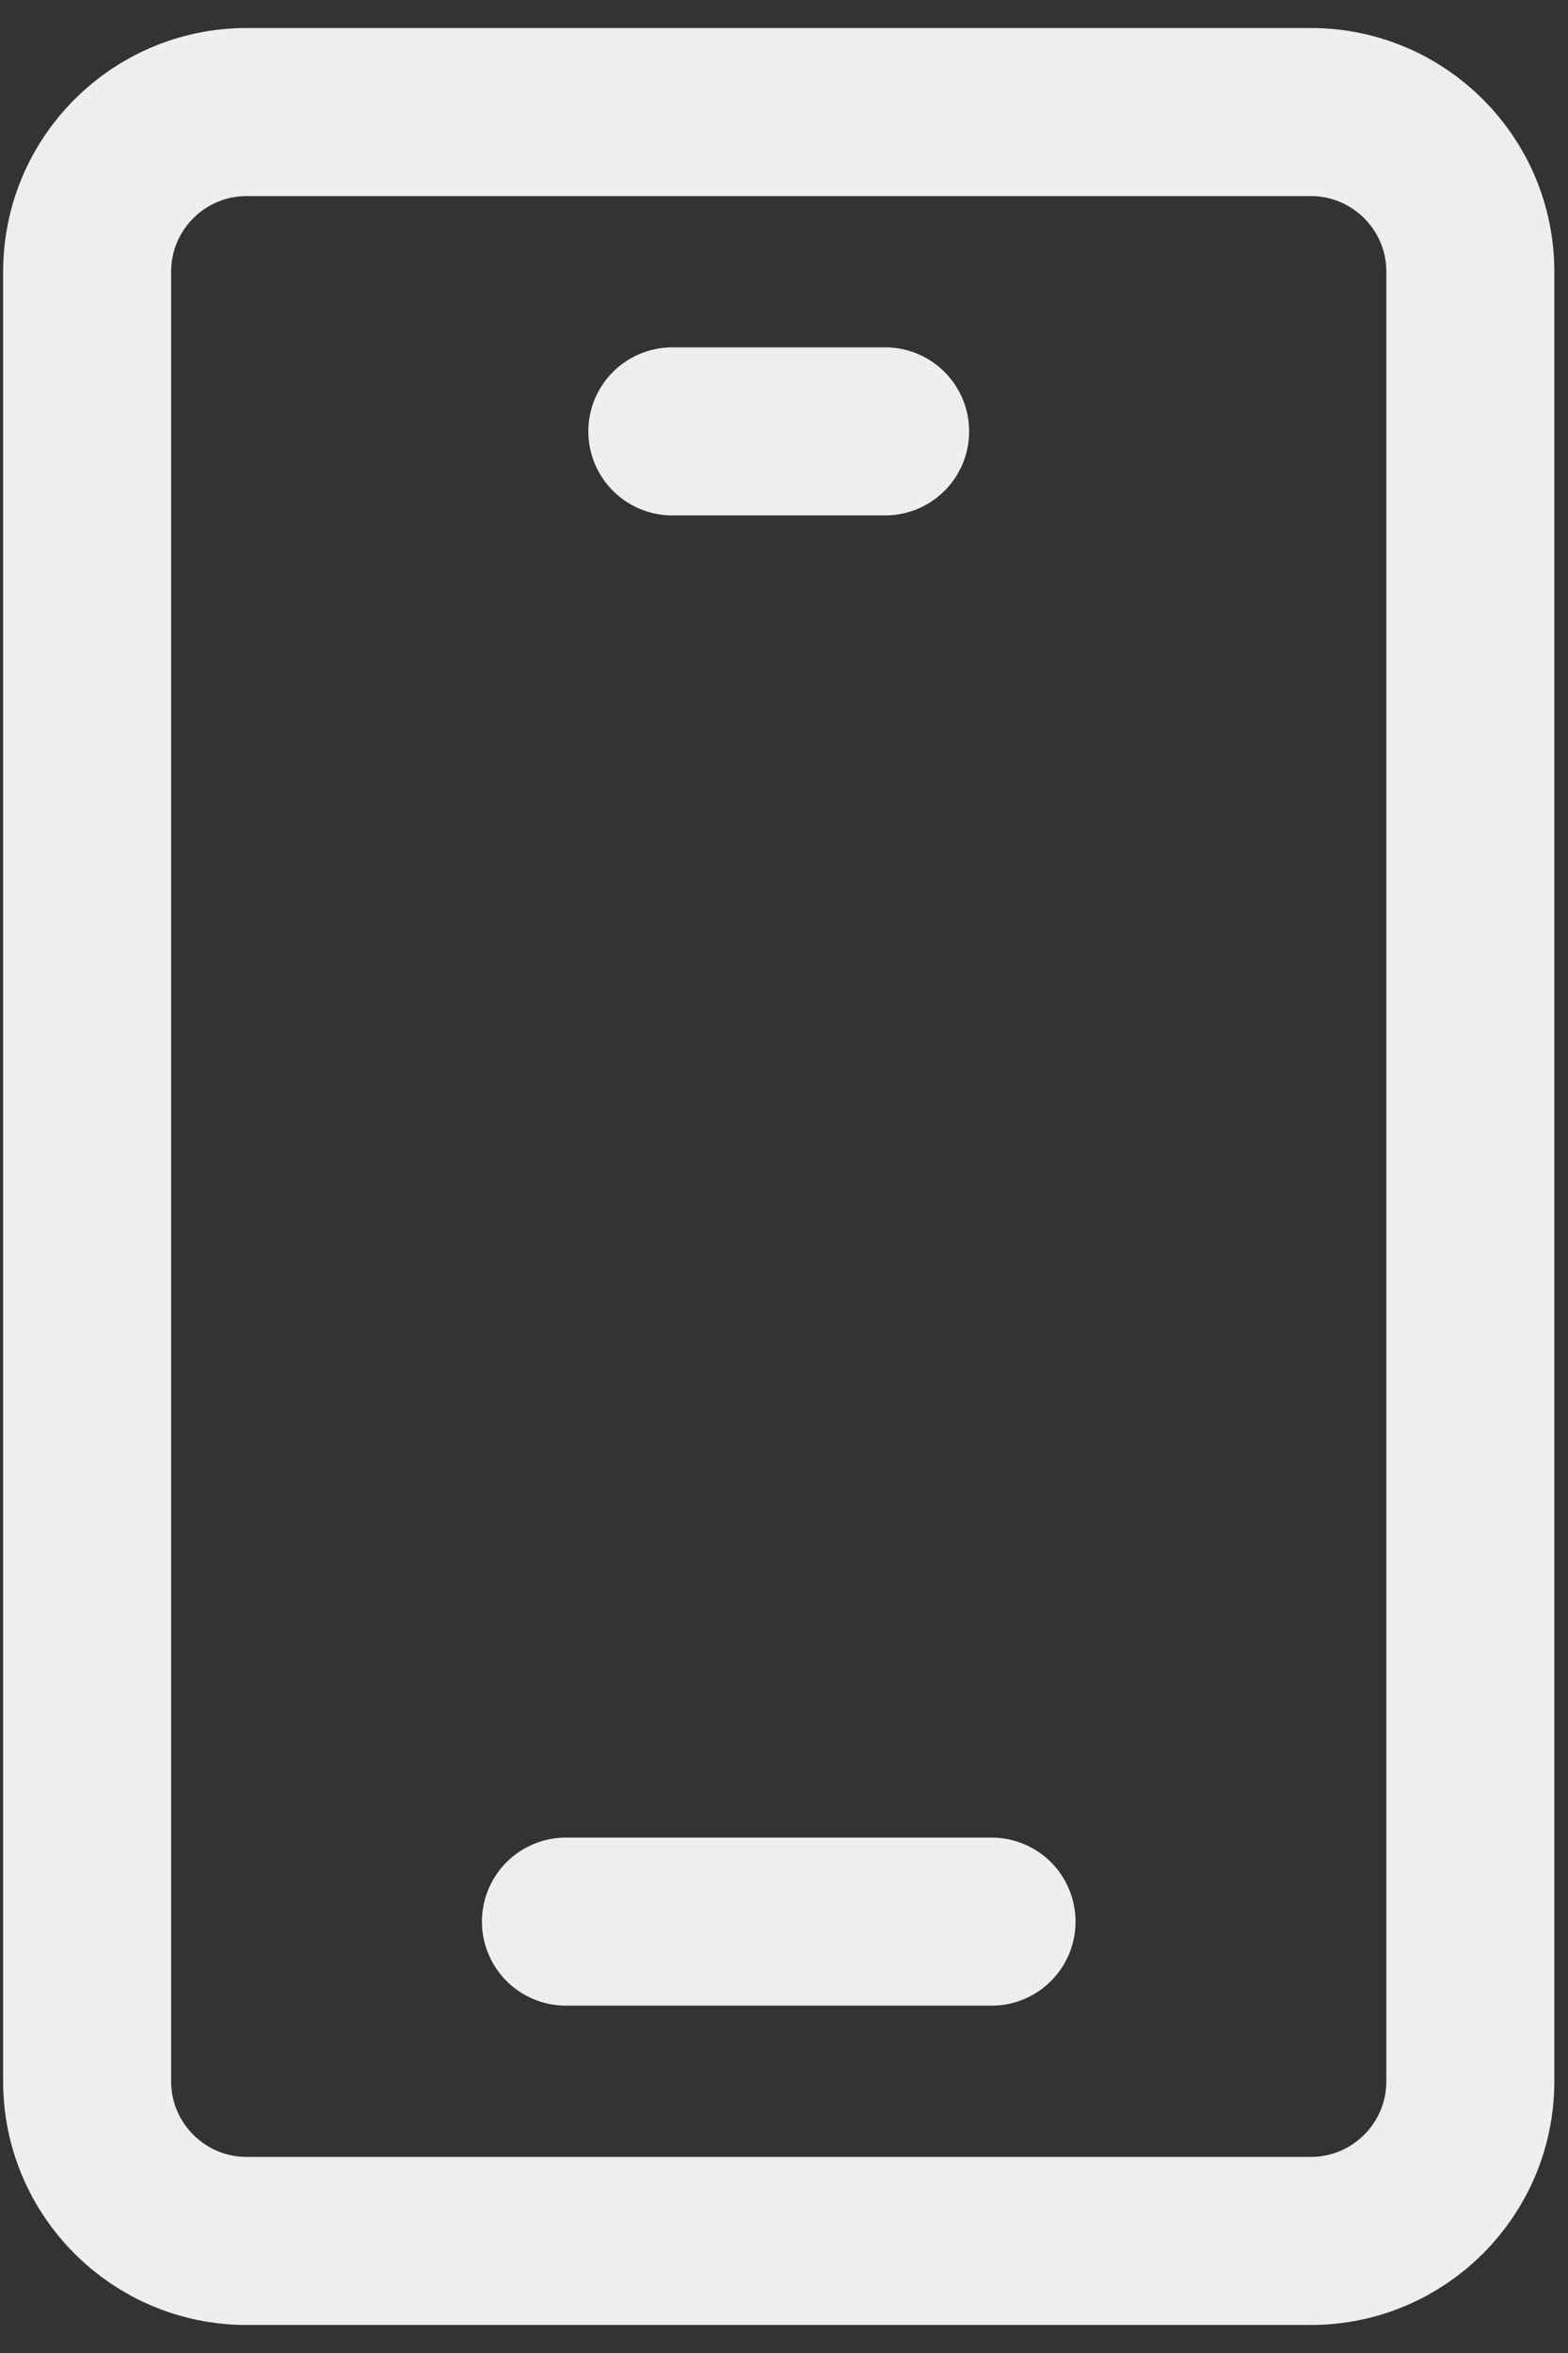
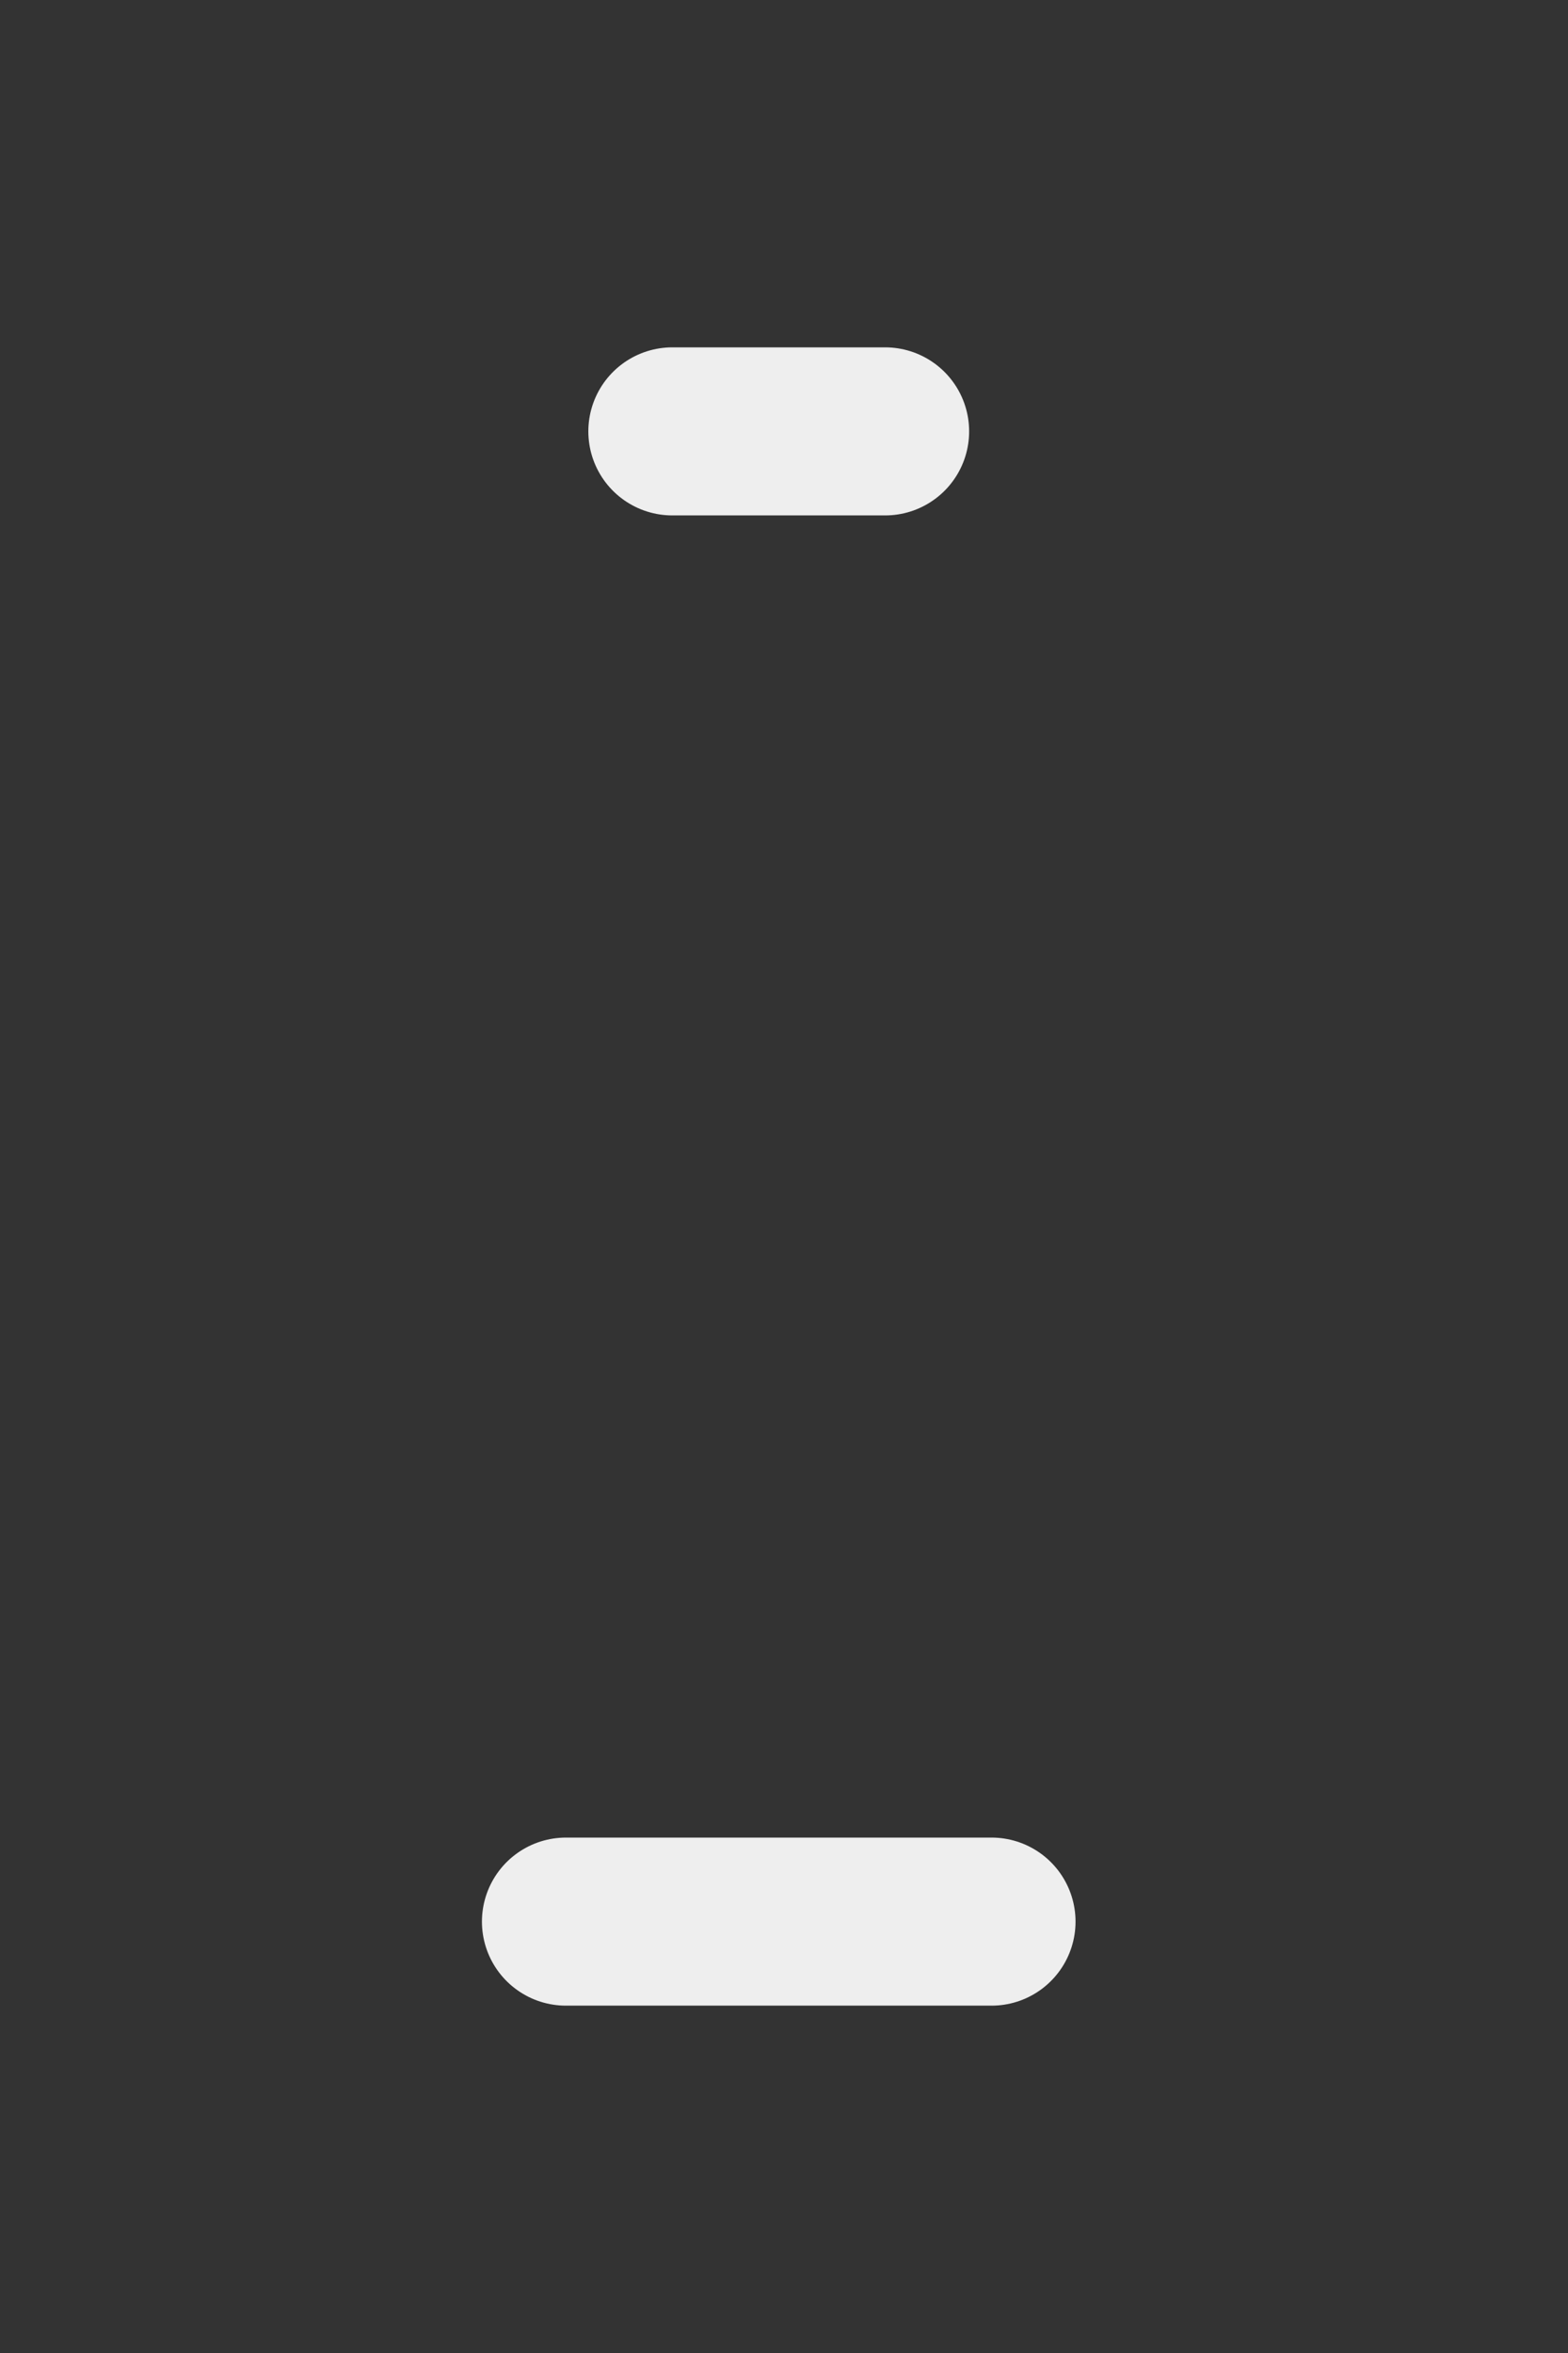
<svg xmlns="http://www.w3.org/2000/svg" width="14" height="21" viewBox="0 0 14 21" fill="none">
  <rect x="0" y="0" width="14" height="21" fill="#333333" stroke="none" />
-   <path d="M11.703 1H2.203C1.416 1 0.778 1.638 0.778 2.425V18.575C0.778 19.362 1.416 20 2.203 20H11.703C12.49 20 13.128 19.362 13.128 18.575V2.425C13.128 1.638 12.49 1 11.703 1Z" stroke="#eeee" stroke-width="1.5" />
  <path d="M5.053 17.15H8.853M6.003 3.85H7.903H6.003Z" stroke="#eee" stroke-width="1.5" stroke-linecap="round" stroke-linejoin="round" />
</svg>